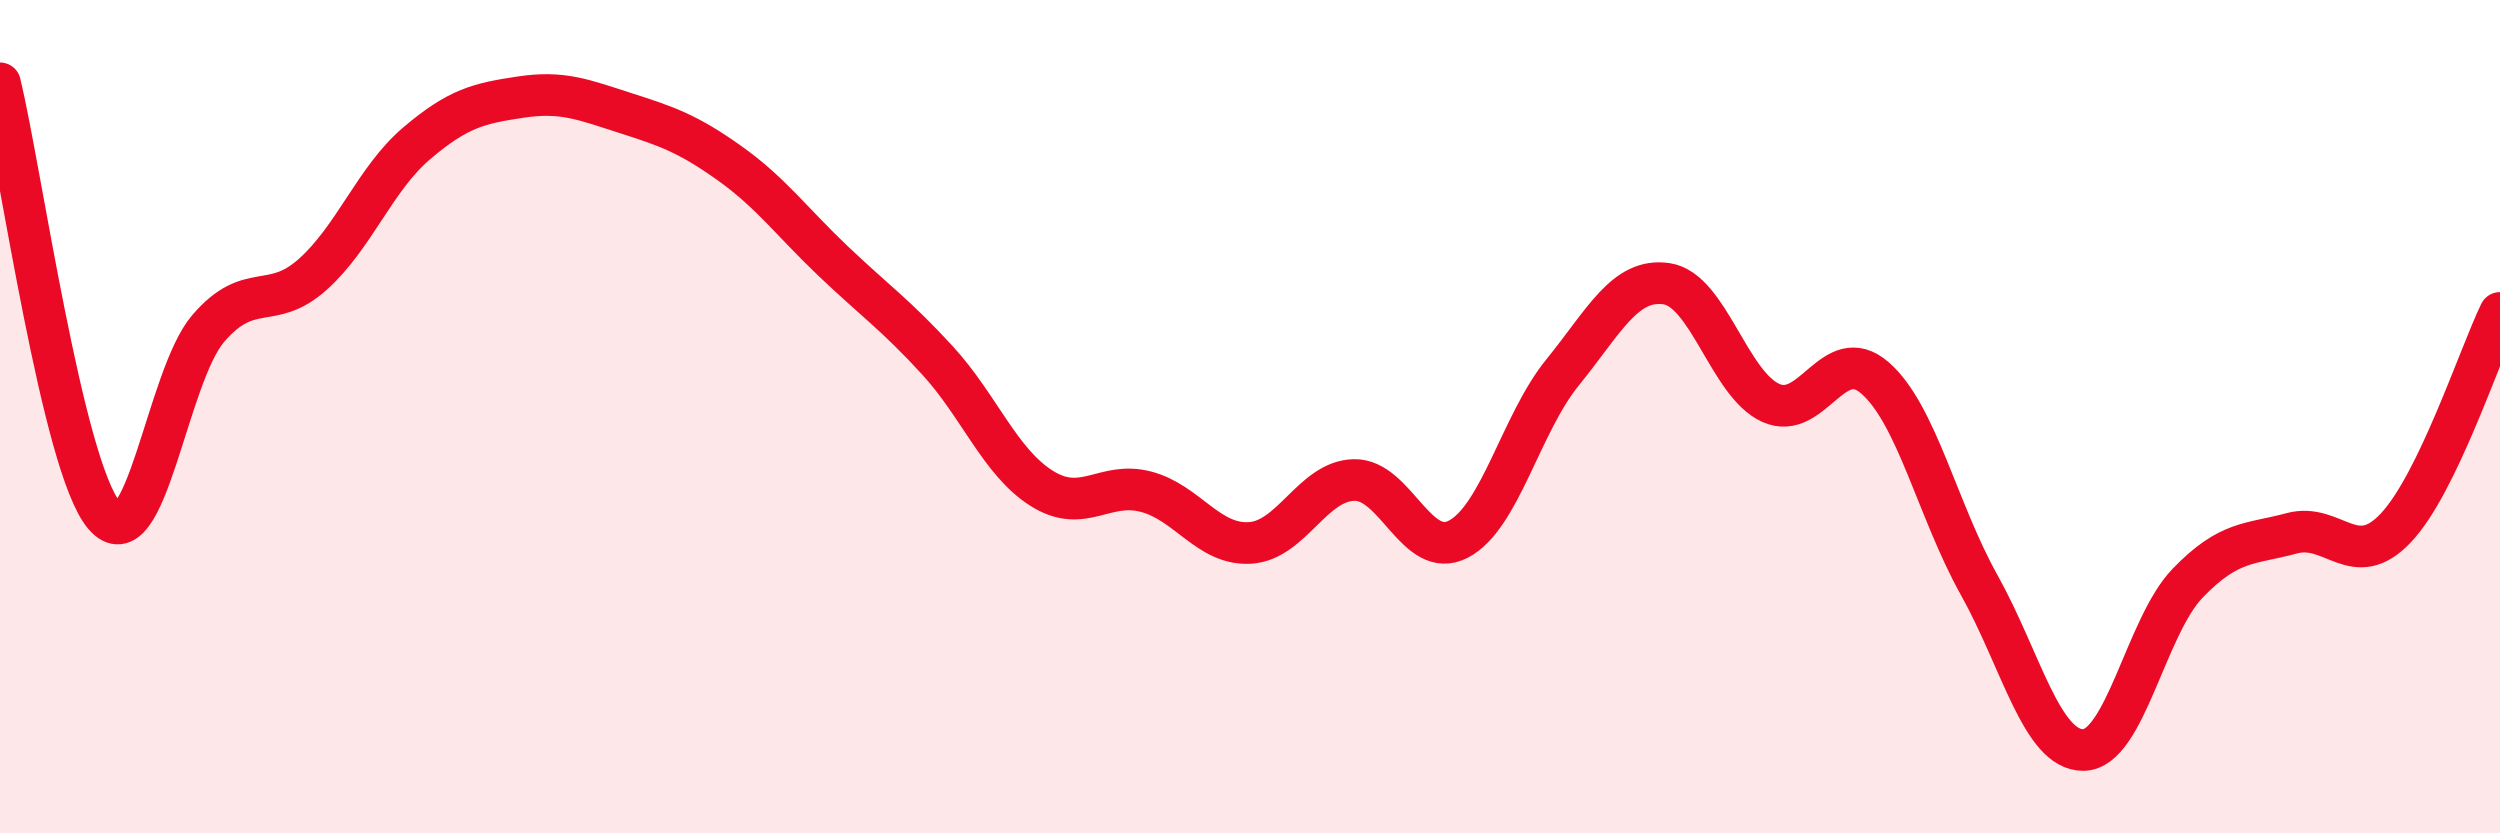
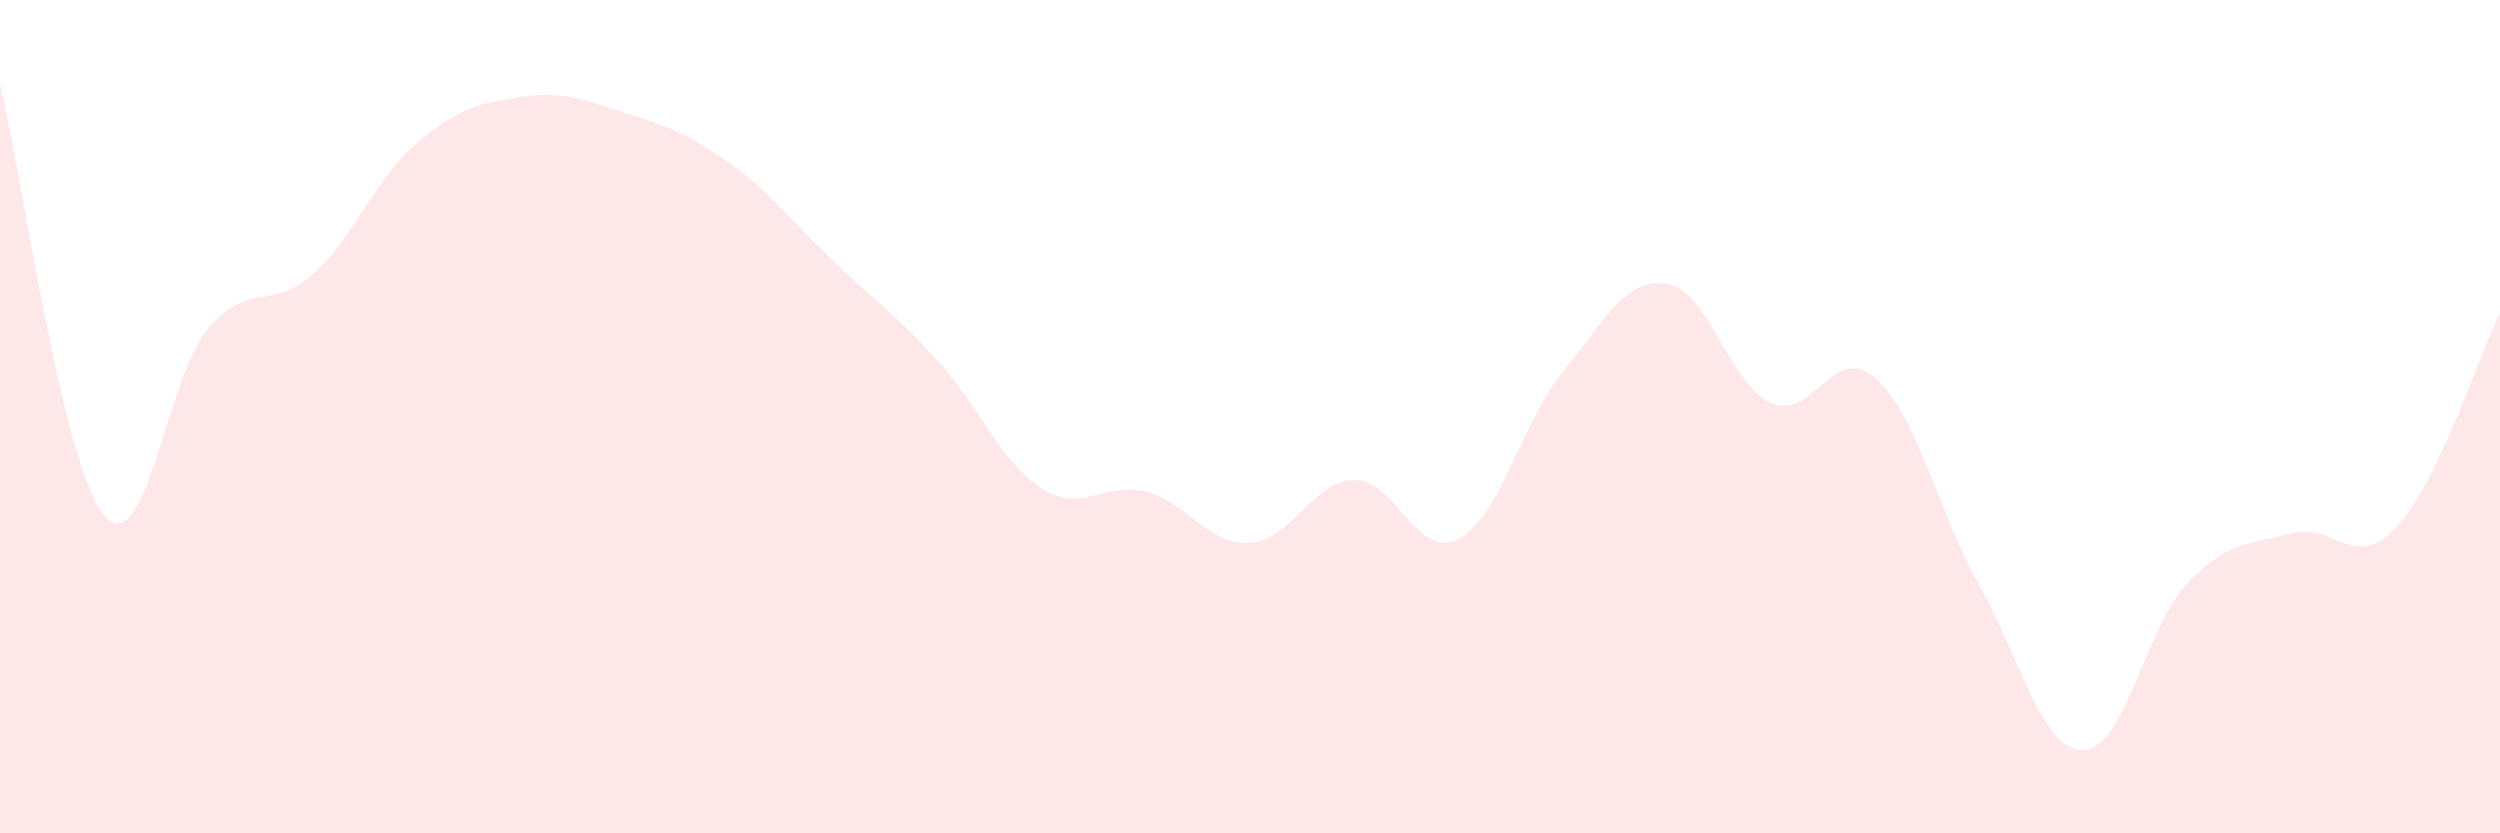
<svg xmlns="http://www.w3.org/2000/svg" width="60" height="20" viewBox="0 0 60 20">
  <path d="M 0,2 C 0.5,4.07 1.5,11.19 2.5,12.37 C 3.5,13.55 4,9.04 5,7.88 C 6,6.72 6.5,7.48 7.5,6.59 C 8.5,5.7 9,4.29 10,3.44 C 11,2.59 11.5,2.48 12.5,2.33 C 13.5,2.18 14,2.39 15,2.71 C 16,3.03 16.5,3.2 17.5,3.91 C 18.5,4.62 19,5.32 20,6.27 C 21,7.22 21.5,7.56 22.5,8.65 C 23.5,9.74 24,11.09 25,11.72 C 26,12.35 26.5,11.54 27.5,11.8 C 28.5,12.06 29,13.09 30,13.03 C 31,12.97 31.5,11.54 32.5,11.52 C 33.5,11.5 34,13.46 35,12.94 C 36,12.42 36.5,10.17 37.5,8.94 C 38.5,7.71 39,6.66 40,6.81 C 41,6.96 41.5,9.22 42.5,9.67 C 43.5,10.12 44,8.2 45,9.07 C 46,9.94 46.5,12.25 47.5,14.04 C 48.5,15.83 49,18.01 50,18 C 51,17.99 51.5,15.04 52.5,14 C 53.5,12.96 54,13.07 55,12.8 C 56,12.53 56.5,13.73 57.5,12.67 C 58.5,11.61 59.5,8.54 60,7.51L60 20L0 20Z" fill="#EB0A25" opacity="0.1" stroke-linecap="round" stroke-linejoin="round" />
-   <path d="M 0,2 C 0.5,4.07 1.5,11.19 2.5,12.37 C 3.5,13.55 4,9.04 5,7.88 C 6,6.72 6.5,7.48 7.5,6.59 C 8.5,5.7 9,4.29 10,3.44 C 11,2.59 11.5,2.48 12.5,2.33 C 13.5,2.18 14,2.39 15,2.71 C 16,3.03 16.5,3.2 17.5,3.91 C 18.5,4.62 19,5.32 20,6.27 C 21,7.22 21.5,7.56 22.5,8.65 C 23.5,9.74 24,11.09 25,11.72 C 26,12.35 26.5,11.54 27.5,11.8 C 28.5,12.06 29,13.09 30,13.03 C 31,12.97 31.5,11.54 32.5,11.52 C 33.5,11.5 34,13.46 35,12.94 C 36,12.42 36.5,10.17 37.5,8.94 C 38.5,7.71 39,6.66 40,6.81 C 41,6.96 41.5,9.22 42.5,9.67 C 43.5,10.12 44,8.2 45,9.07 C 46,9.94 46.5,12.25 47.5,14.04 C 48.5,15.83 49,18.01 50,18 C 51,17.99 51.5,15.04 52.5,14 C 53.5,12.96 54,13.07 55,12.8 C 56,12.53 56.5,13.73 57.5,12.67 C 58.5,11.61 59.5,8.54 60,7.51" stroke="#EB0A25" stroke-width="1" fill="none" stroke-linecap="round" stroke-linejoin="round" />
</svg>